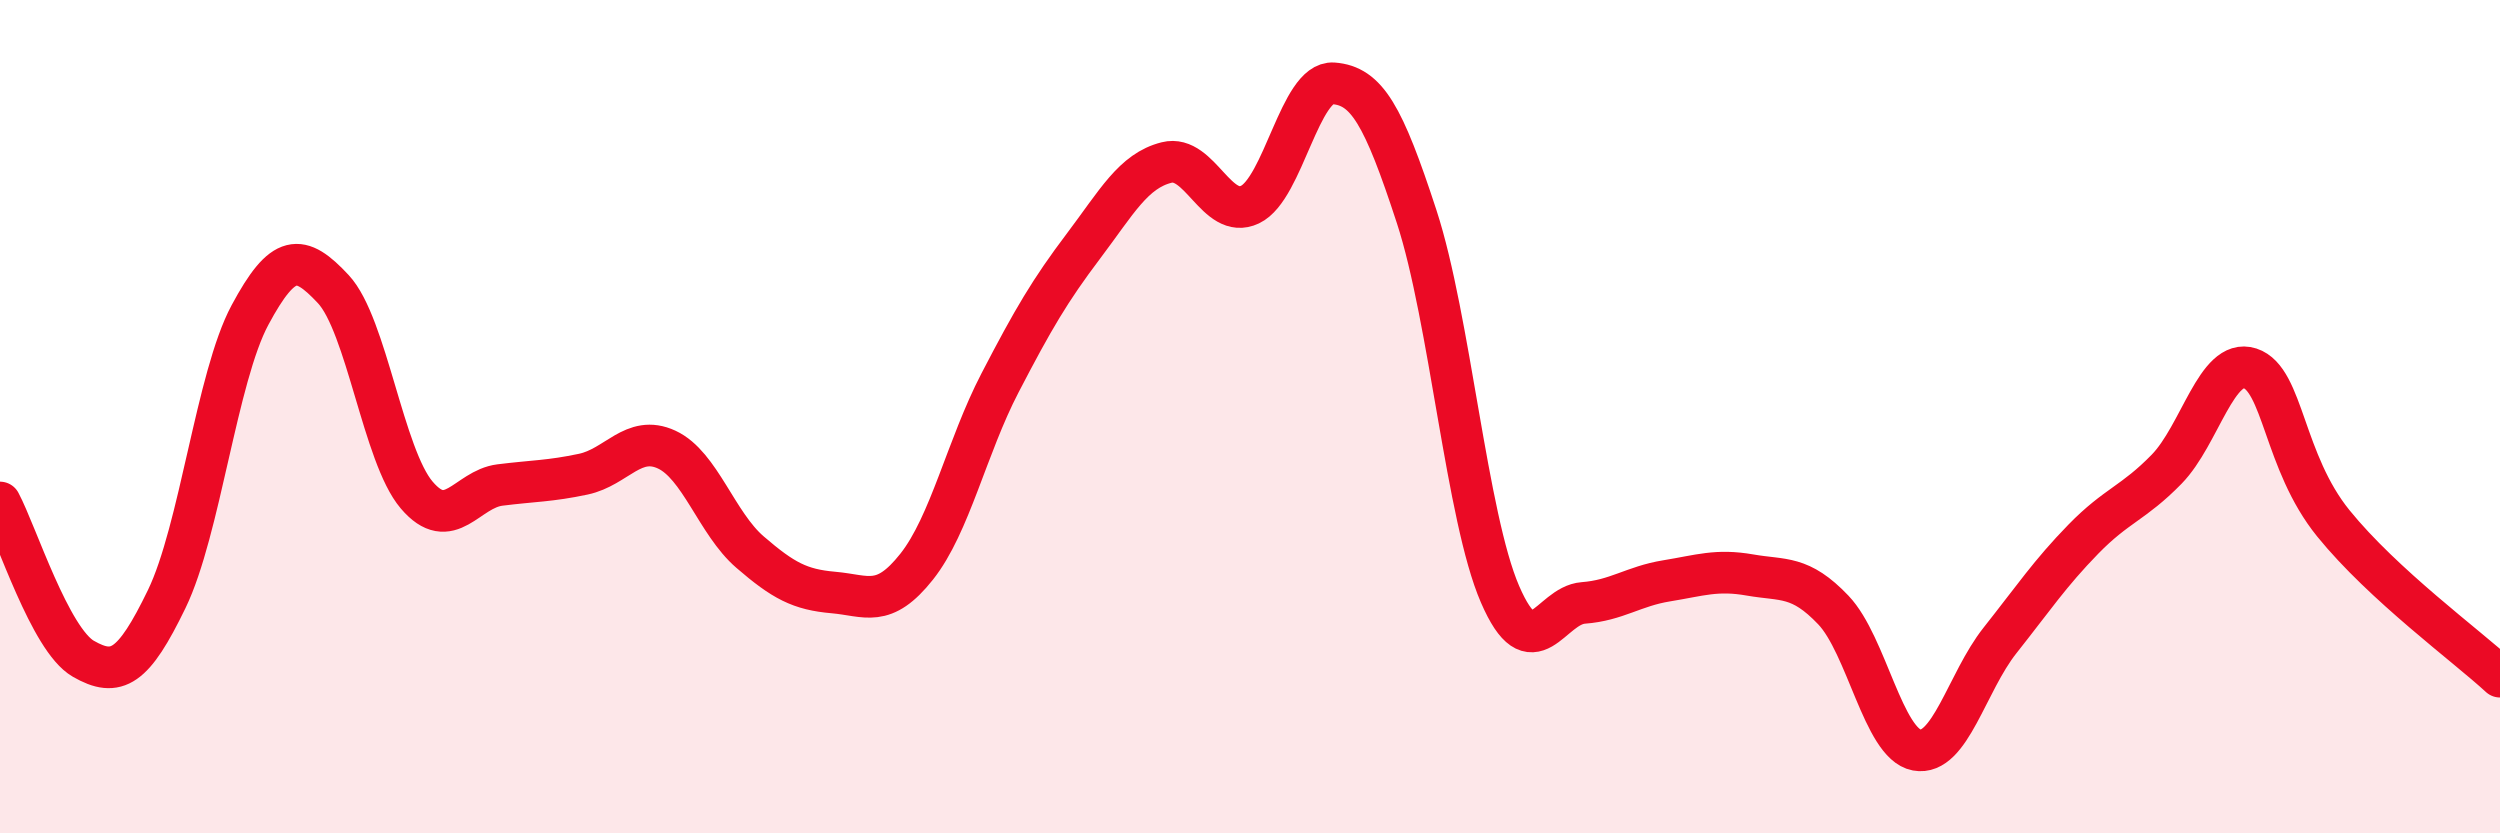
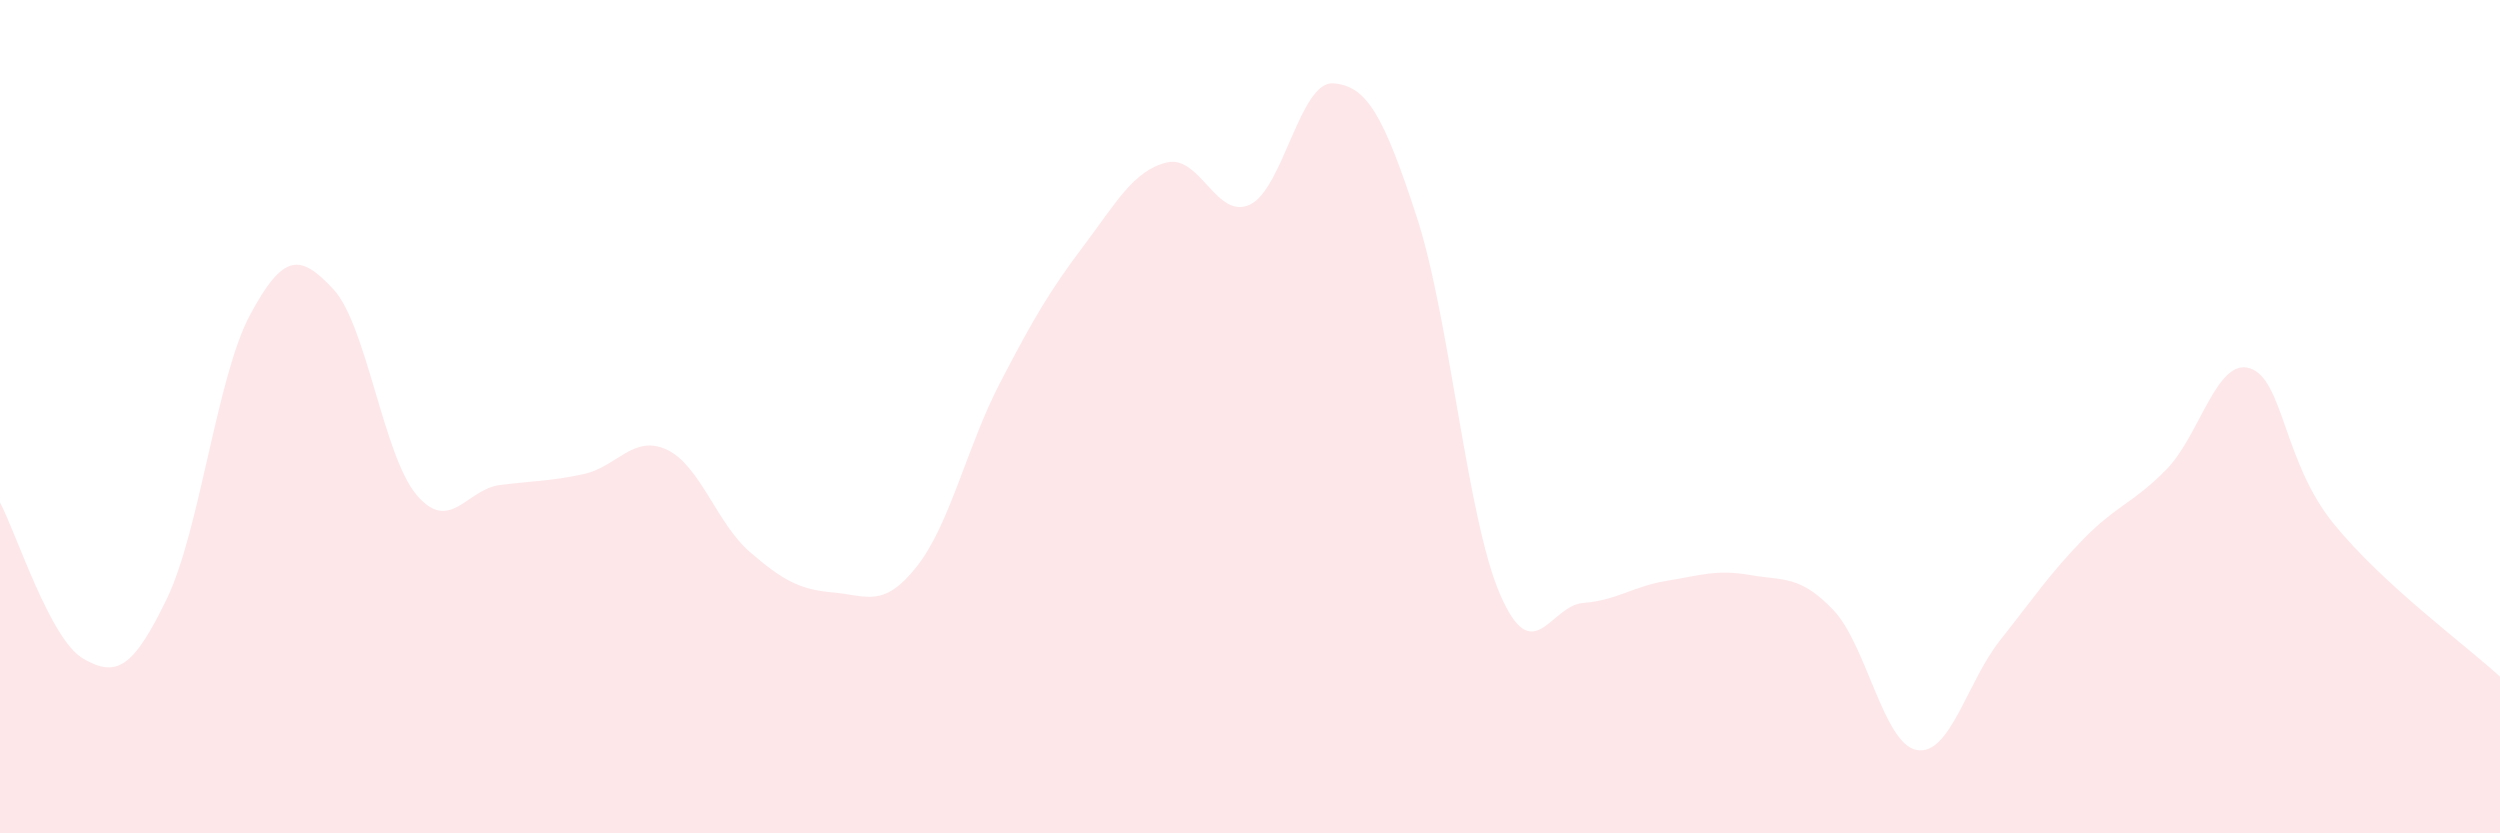
<svg xmlns="http://www.w3.org/2000/svg" width="60" height="20" viewBox="0 0 60 20">
  <path d="M 0,12.06 C 0.4,12.81 1.2,15.35 2,15.81 C 2.8,16.27 3.2,16.03 4,14.38 C 4.8,12.73 5.2,9.05 6,7.56 C 6.8,6.07 7.2,6.08 8,6.94 C 8.8,7.8 9.2,10.94 10,11.88 C 10.8,12.82 11.2,11.74 12,11.64 C 12.8,11.54 13.2,11.55 14,11.38 C 14.8,11.21 15.2,10.42 16,10.79 C 16.8,11.16 17.2,12.56 18,13.25 C 18.8,13.94 19.2,14.15 20,14.22 C 20.8,14.29 21.2,14.61 22,13.6 C 22.8,12.59 23.2,10.73 24,9.19 C 24.8,7.65 25.2,6.97 26,5.91 C 26.8,4.85 27.2,4.1 28,3.9 C 28.8,3.7 29.2,5.29 30,4.91 C 30.8,4.53 31.2,1.94 32,2 C 32.8,2.06 33.2,2.75 34,5.2 C 34.8,7.65 35.2,12.41 36,14.26 C 36.8,16.11 37.2,14.53 38,14.47 C 38.8,14.41 39.2,14.07 40,13.94 C 40.8,13.81 41.2,13.66 42,13.8 C 42.8,13.94 43.2,13.8 44,14.64 C 44.8,15.48 45.2,17.85 46,18 C 46.8,18.15 47.2,16.38 48,15.37 C 48.8,14.36 49.2,13.76 50,12.94 C 50.8,12.12 51.2,12.08 52,11.26 C 52.8,10.44 53.2,8.58 54,8.84 C 54.8,9.1 54.8,11.08 56,12.56 C 57.2,14.04 59.2,15.5 60,16.24L60 20L0 20Z" fill="#EB0A25" opacity="0.1" stroke-linecap="round" stroke-linejoin="round" />
-   <path d="M 0,12.06 C 0.4,12.81 1.2,15.35 2,15.81 C 2.8,16.27 3.2,16.03 4,14.38 C 4.8,12.73 5.2,9.05 6,7.56 C 6.8,6.07 7.2,6.08 8,6.94 C 8.8,7.8 9.2,10.94 10,11.88 C 10.8,12.82 11.2,11.74 12,11.64 C 12.8,11.54 13.2,11.55 14,11.38 C 14.8,11.21 15.2,10.42 16,10.79 C 16.8,11.16 17.2,12.56 18,13.25 C 18.8,13.94 19.2,14.15 20,14.22 C 20.8,14.29 21.2,14.61 22,13.6 C 22.8,12.59 23.2,10.73 24,9.19 C 24.8,7.65 25.2,6.97 26,5.91 C 26.8,4.85 27.2,4.1 28,3.9 C 28.8,3.7 29.2,5.29 30,4.91 C 30.8,4.53 31.2,1.94 32,2 C 32.8,2.06 33.2,2.75 34,5.2 C 34.8,7.65 35.2,12.41 36,14.26 C 36.8,16.11 37.2,14.53 38,14.47 C 38.8,14.41 39.2,14.07 40,13.94 C 40.8,13.81 41.2,13.66 42,13.8 C 42.8,13.94 43.2,13.8 44,14.64 C 44.8,15.48 45.2,17.85 46,18 C 46.8,18.15 47.2,16.38 48,15.37 C 48.8,14.36 49.2,13.76 50,12.94 C 50.8,12.12 51.2,12.08 52,11.26 C 52.8,10.44 53.2,8.58 54,8.84 C 54.8,9.1 54.8,11.08 56,12.56 C 57.2,14.04 59.2,15.5 60,16.24" stroke="#EB0A25" stroke-width="1" fill="none" stroke-linecap="round" stroke-linejoin="round" />
</svg>